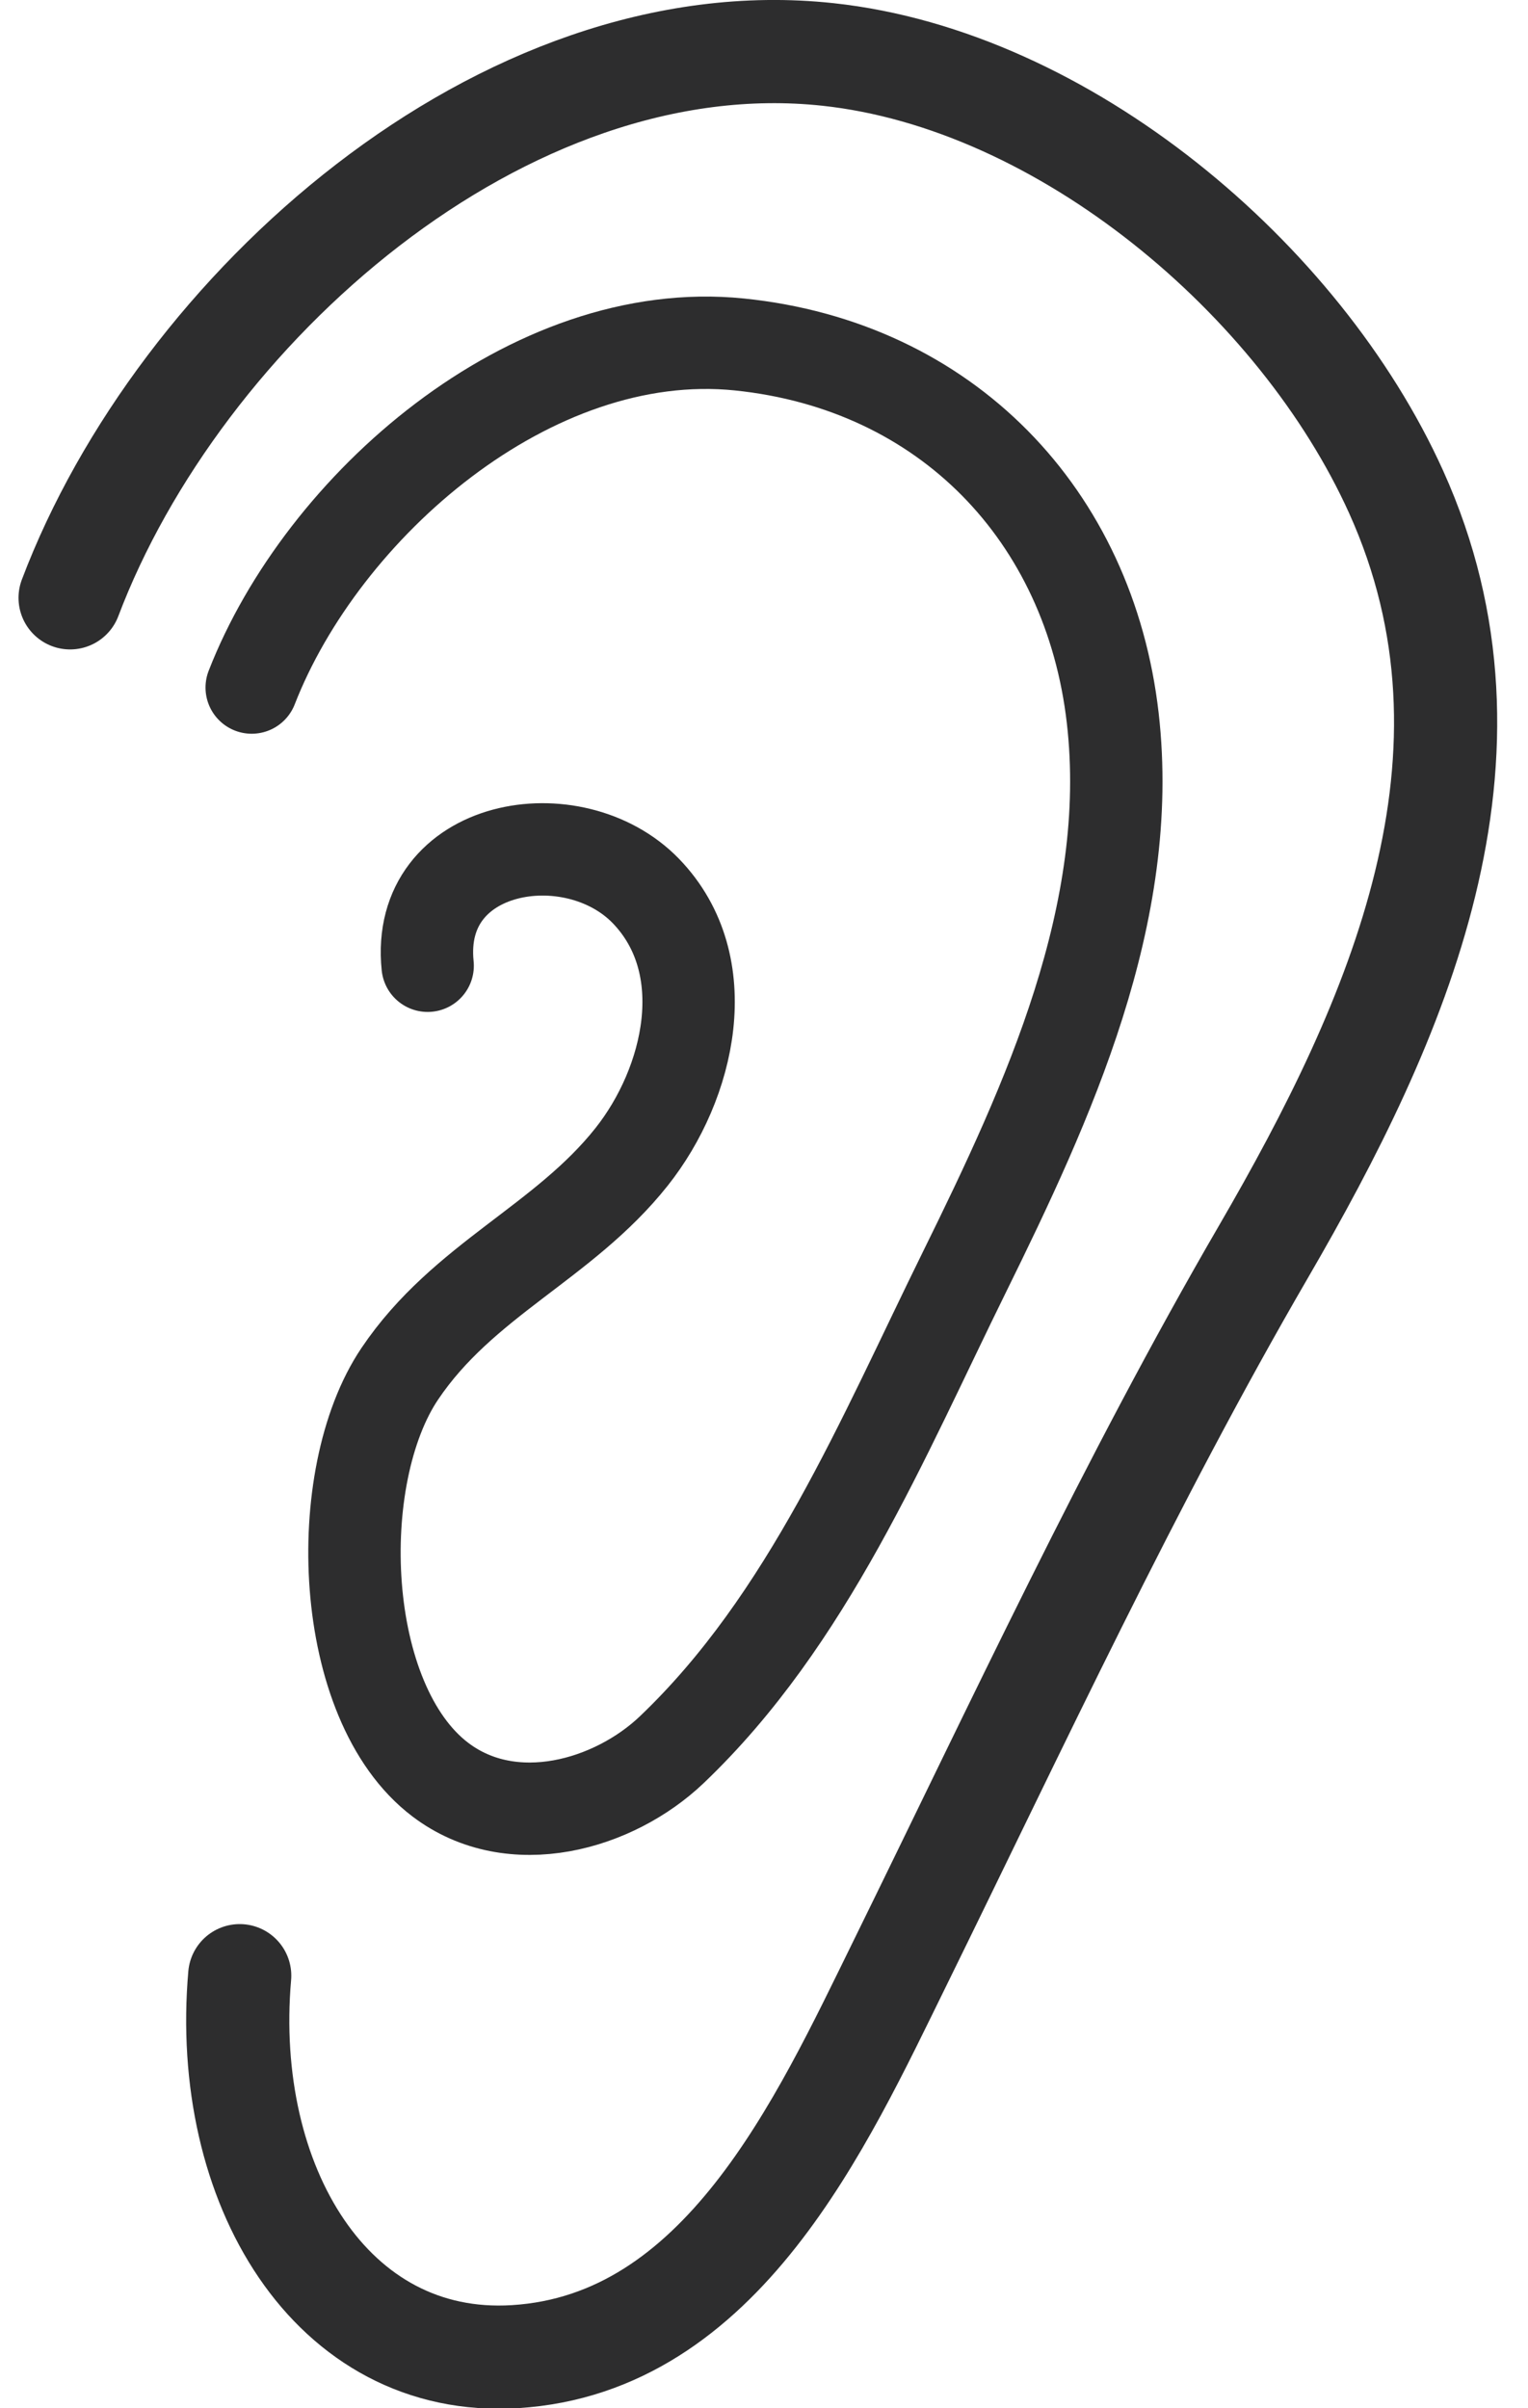
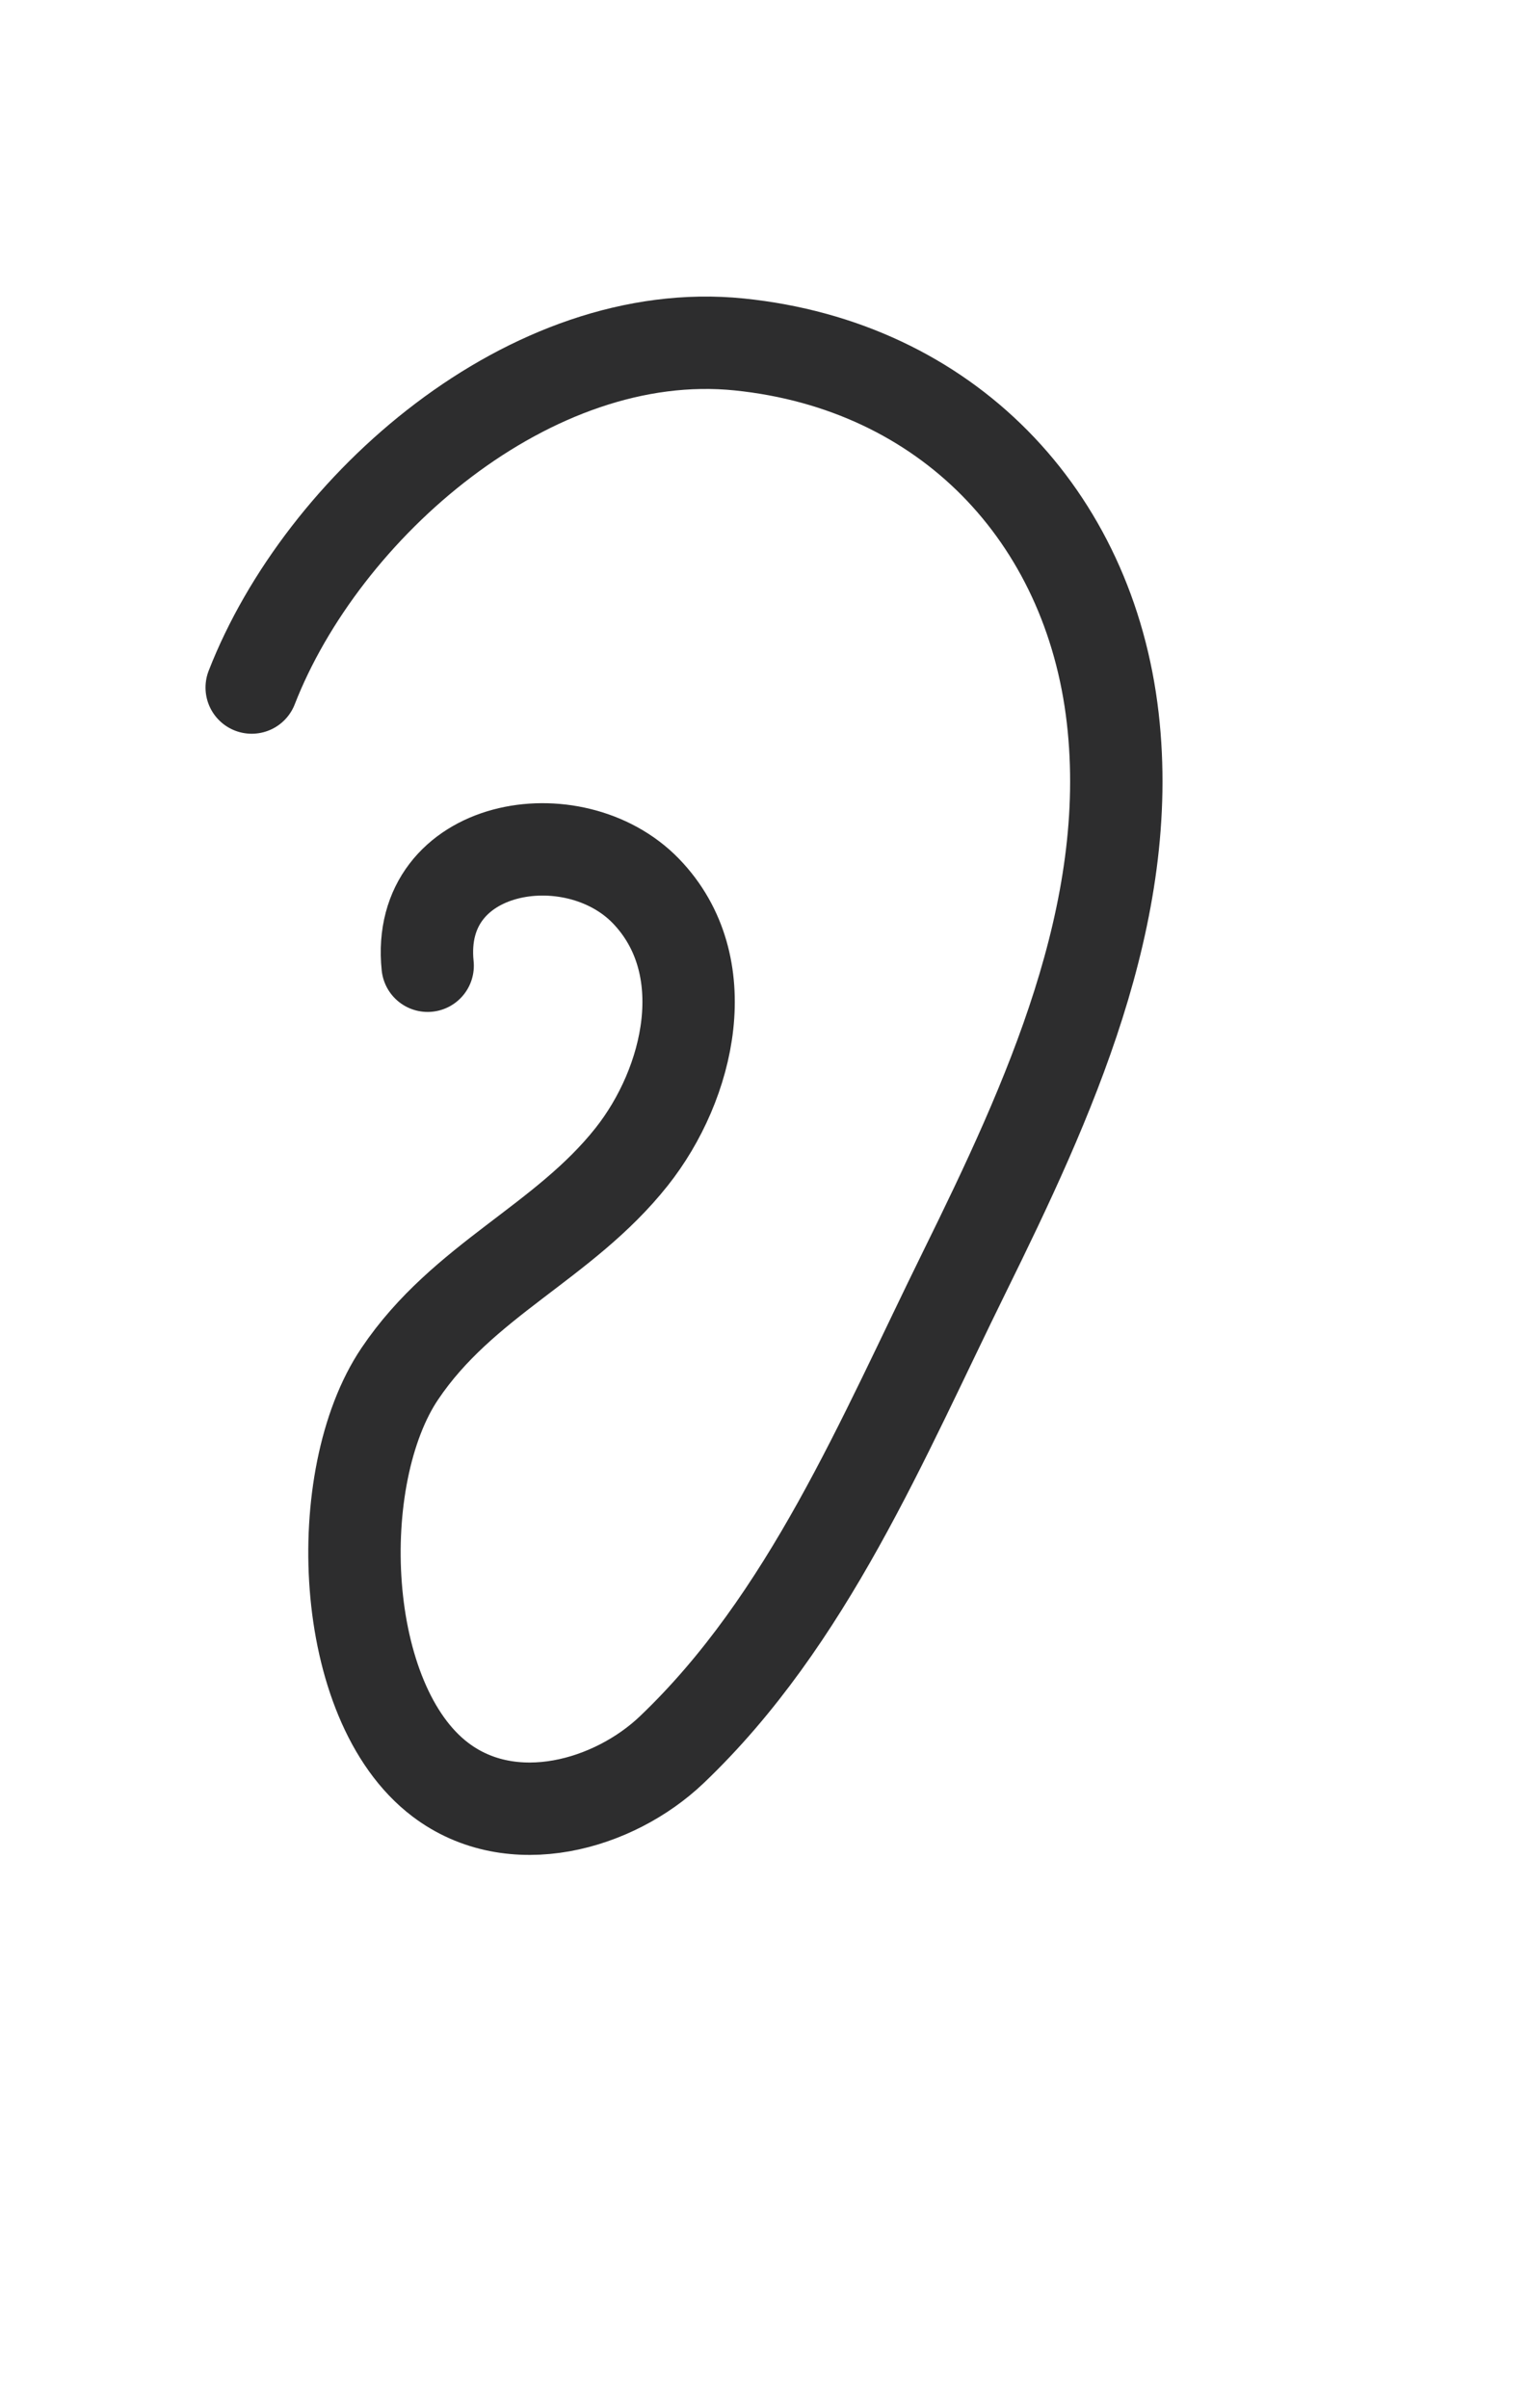
<svg xmlns="http://www.w3.org/2000/svg" width="33px" height="52px" viewBox="0 0 33 52" version="1.1">
  <title>2F10BCF5-4CF4-4F98-BFF1-FA9ED7BF9665</title>
  <desc>Created with sketchtool.</desc>
  <g id="ESP" stroke="none" stroke-width="1" fill="none" fill-rule="evenodd" stroke-linecap="round" stroke-line="round">
    <g id="IB_Biometria_desktop_ESP" transform="translate(-405, -272)" stroke="#2D2D2E">
      <g id="Tipos" transform="translate(40, 173)">
        <g id="fisiologicas" transform="translate(0, 53)">
          <g id="orejas" transform="translate(352.4, 47)">
            <g id="oreja" transform="translate(14, 0)">
              <g id="Group-6-Copy">
-                 <path d="M0.114,11.909 C2.466,5.692 9.456,-0.582 16.482,0.176 C21.584,0.726 26.674,5.024 28.751,9.62 C31.33,15.329 28.798,21.017 25.888,26.026 C23.005,30.989 20.57,36.233 18.04,41.382 C16.337,44.848 14.185,49.612 9.72,49.886 C5.744,50.131 3.384,46.16 3.777,41.66" id="Stroke-13" stroke-width="2.228" />
                <path d="M4.036,13.846 C5.559,9.934 10.059,5.976 14.569,6.438 C19.037,6.896 22.13,10.127 22.632,14.507 C23.114,18.716 21.243,22.784 19.431,26.462 C17.665,30.045 16.049,33.977 13.109,36.78 C11.859,37.972 9.665,38.606 8.111,37.428 C5.905,35.757 5.735,30.887 7.235,28.662 C8.602,26.632 10.771,25.833 12.241,23.979 C13.491,22.404 14.098,19.841 12.548,18.238 C10.985,16.624 7.562,17.201 7.836,19.853" id="Stroke-15" stroke-width="1.995" />
              </g>
            </g>
          </g>
        </g>
      </g>
    </g>
  </g>
</svg>